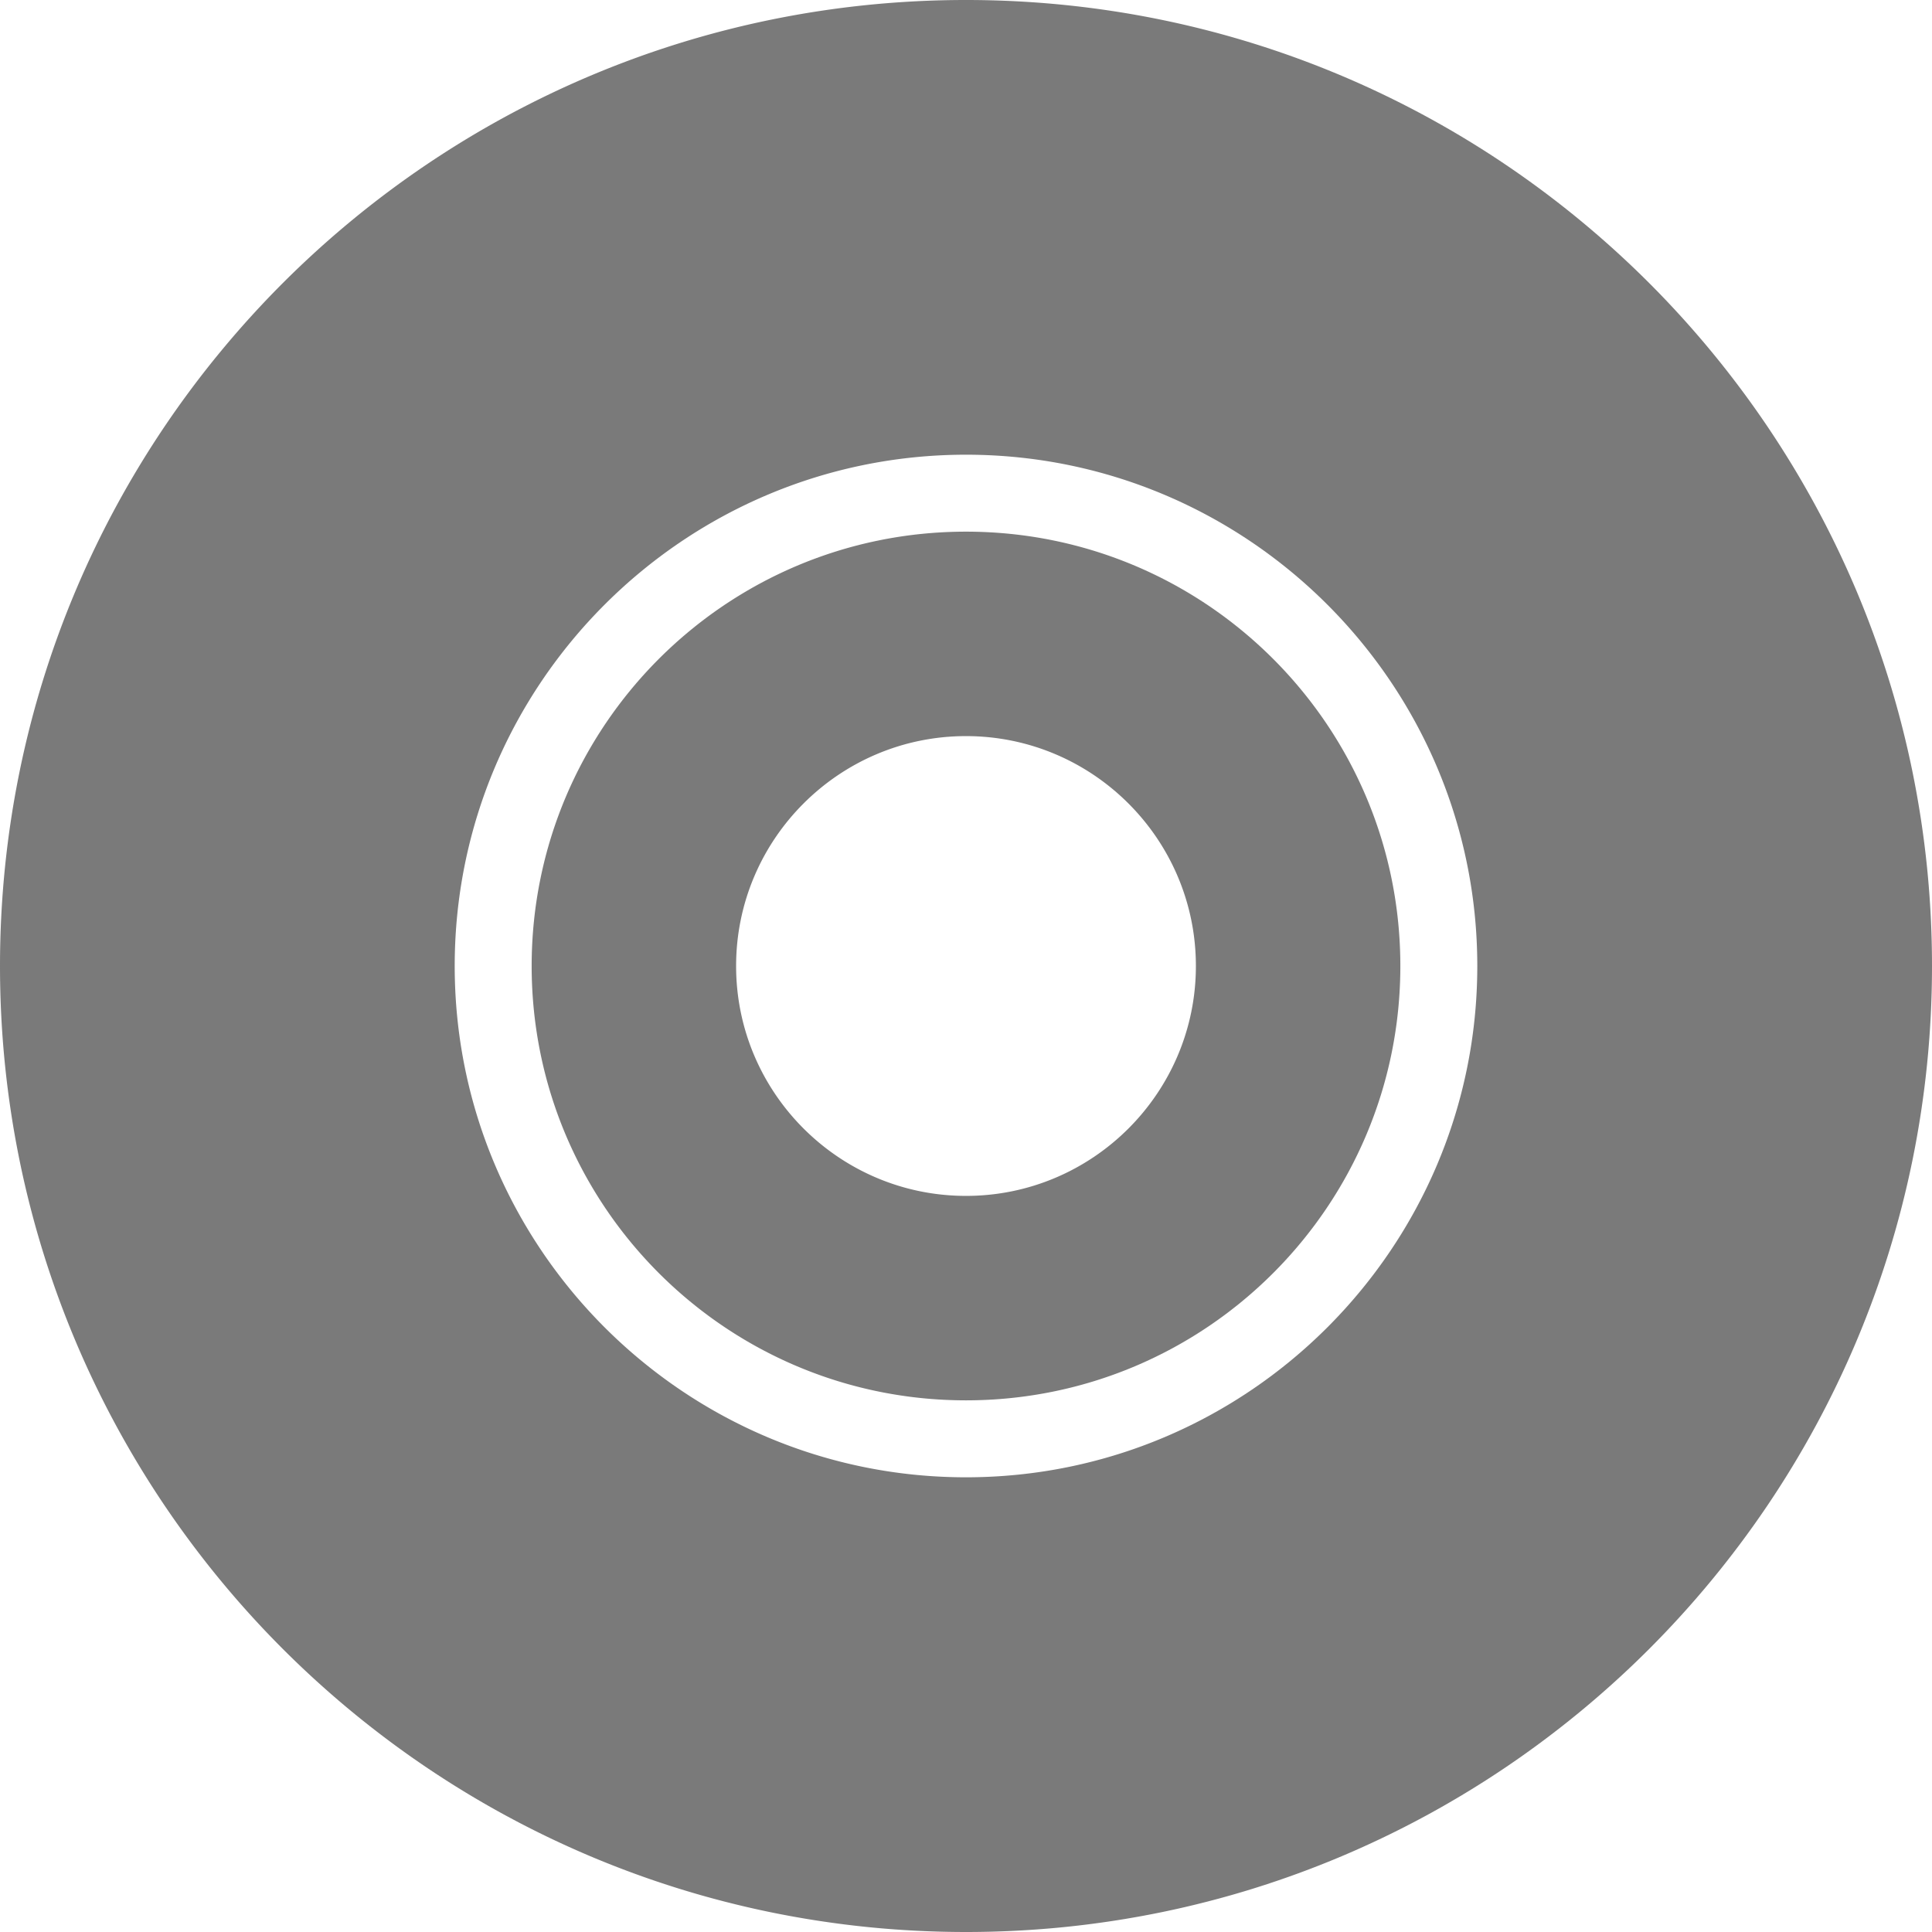
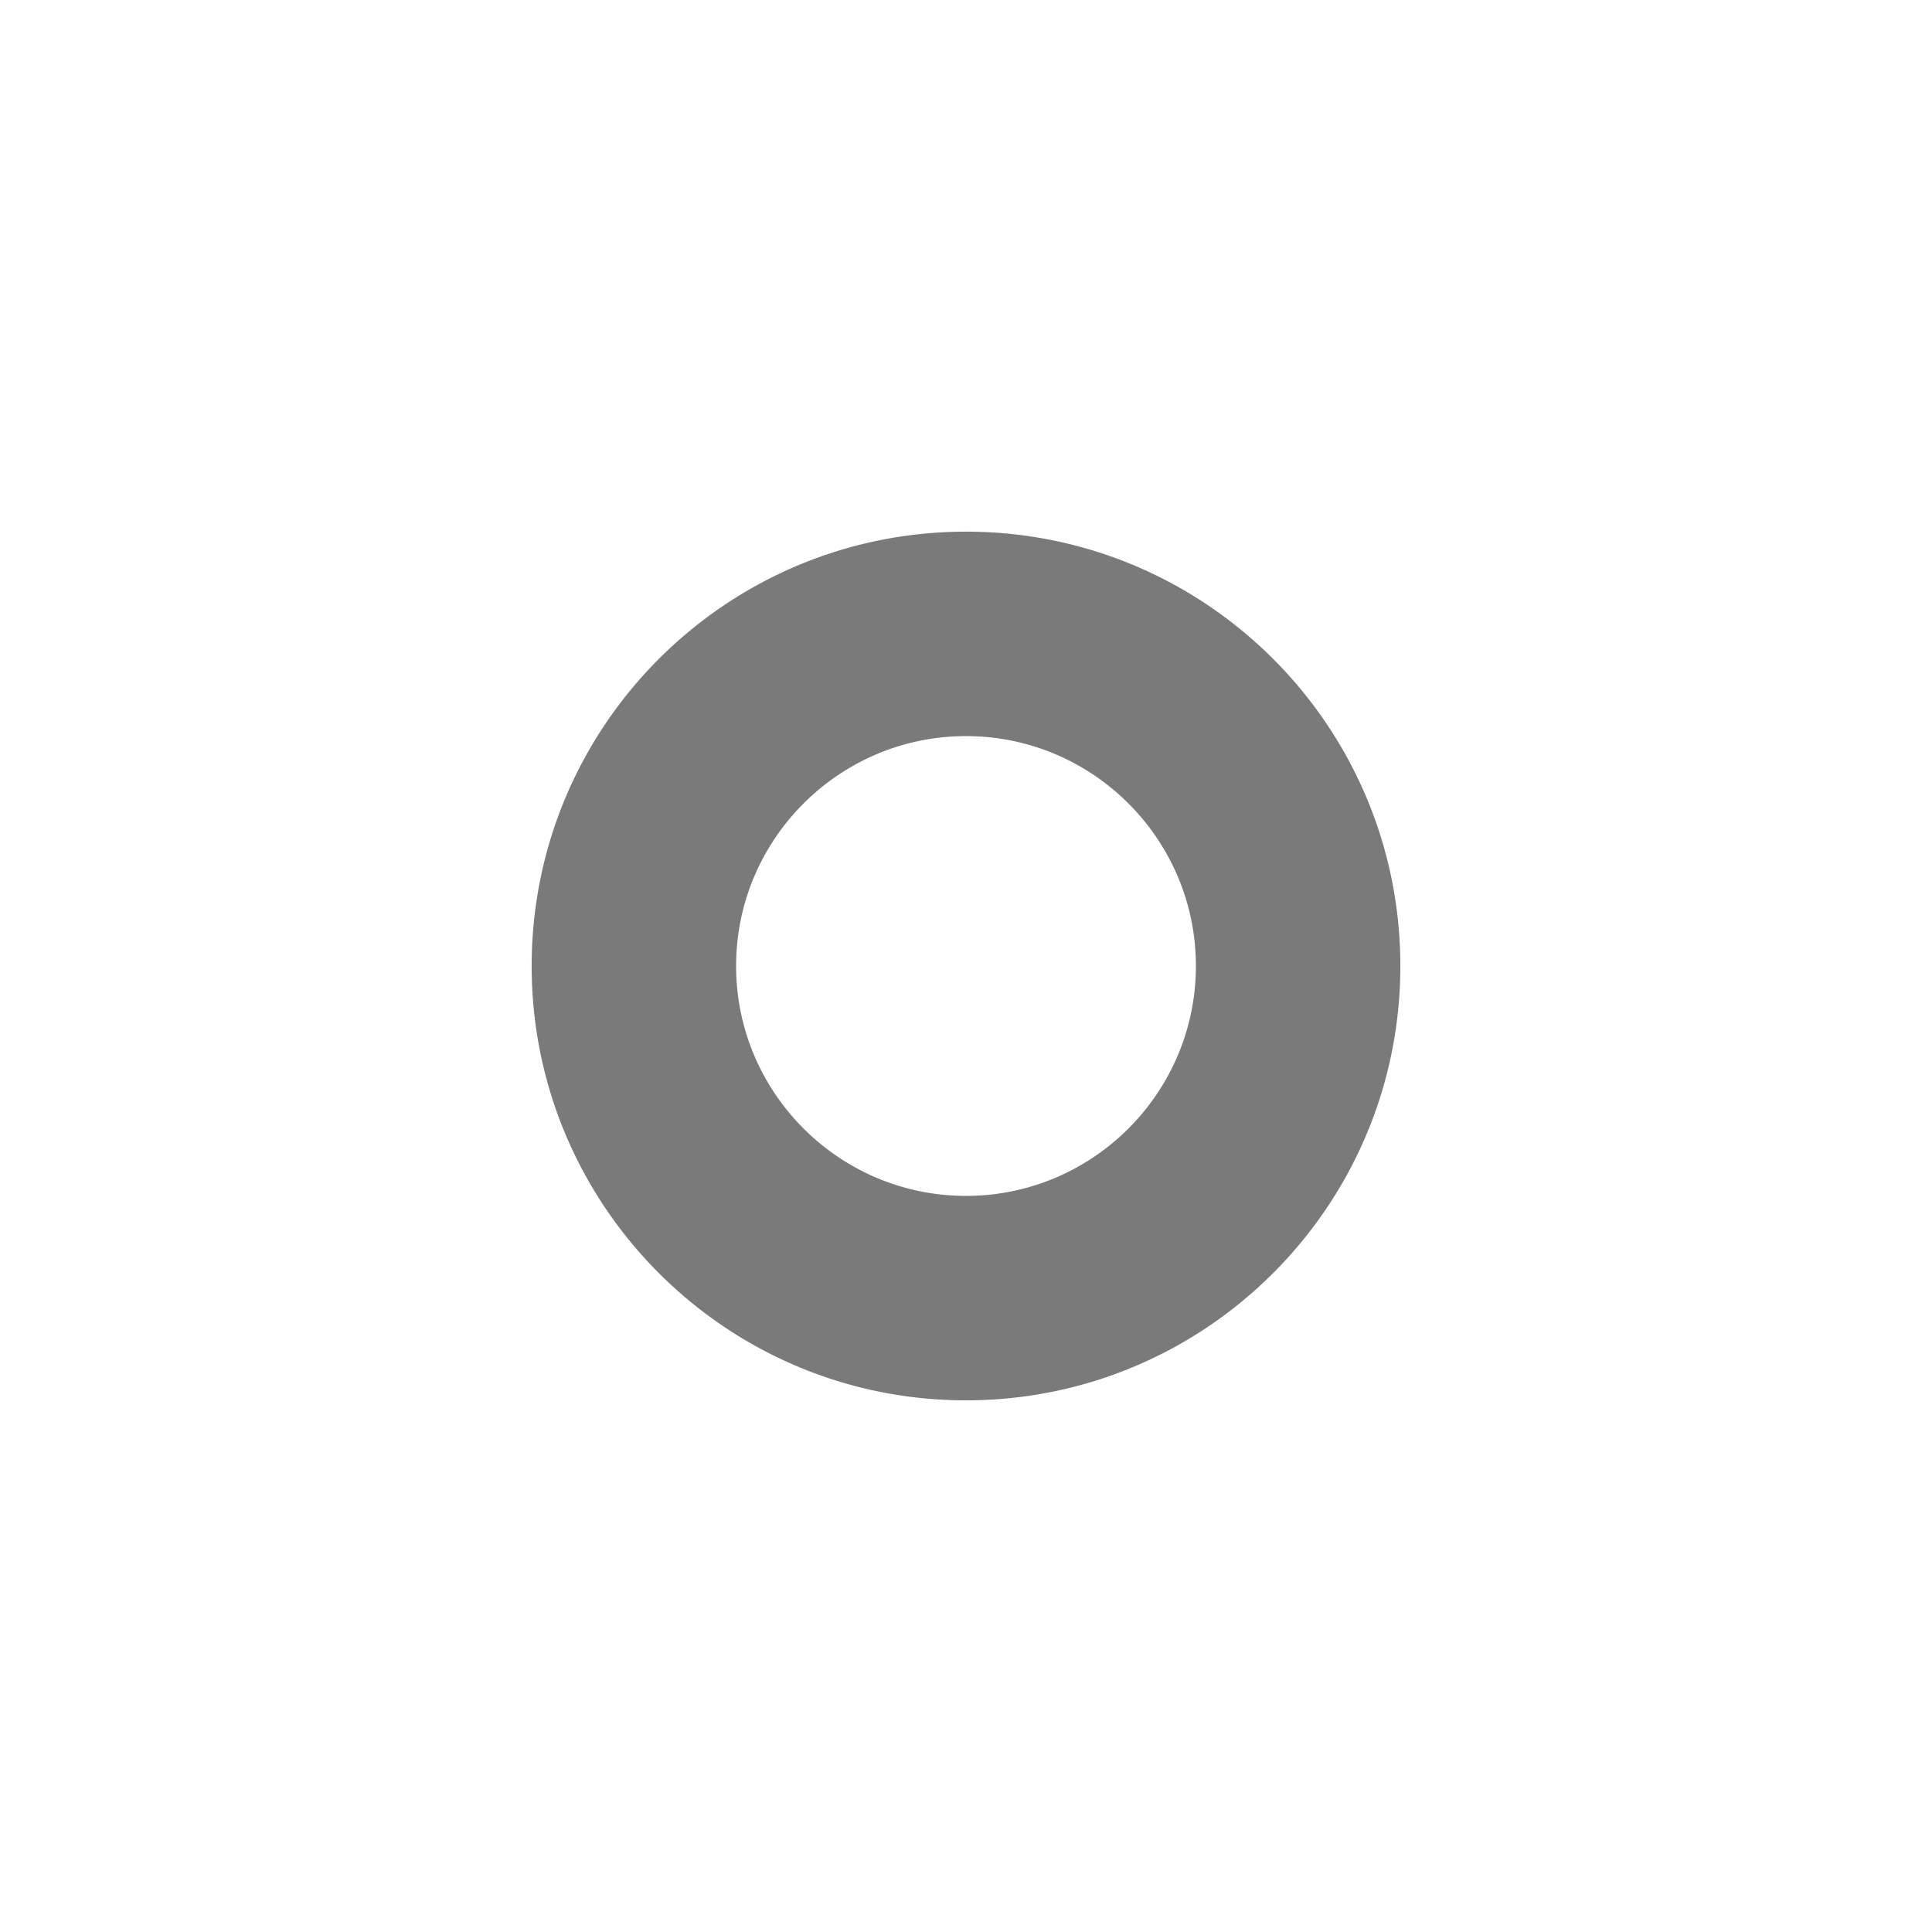
<svg xmlns="http://www.w3.org/2000/svg" width="2164" height="2163.999" viewBox="0 0 2164 2163.999">
  <g id="Group_196" data-name="Group 196" transform="translate(-198.499 575.5)">
    <path id="Subtraction_1" data-name="Subtraction 1" d="M-4191.5,4348a494.4,494.4,0,0,1-49.742-2.512,487.723,487.723,0,0,1-48.3-7.372c-15.674-3.208-31.361-7.241-46.624-11.988-15.093-4.694-30.132-10.2-44.7-16.359-14.432-6.1-28.74-13-42.527-20.486-13.689-7.437-27.185-15.636-40.112-24.369a489.948,489.948,0,0,1-72-59.406,489.981,489.981,0,0,1-59.406-72c-8.732-12.926-16.931-26.421-24.369-40.112-7.49-13.787-14.382-28.1-20.486-42.527-6.16-14.563-11.664-29.6-16.359-44.7-4.747-15.261-8.78-30.948-11.988-46.623a487.927,487.927,0,0,1-7.372-48.3A494.424,494.424,0,0,1-4678,3861.5a494.407,494.407,0,0,1,2.512-49.741,487.831,487.831,0,0,1,7.372-48.305c3.208-15.675,7.241-31.362,11.988-46.623,4.695-15.094,10.2-30.133,16.359-44.7,6.1-14.432,13-28.74,20.486-42.527,7.436-13.688,15.635-27.184,24.369-40.112a490.012,490.012,0,0,1,59.406-72,490.033,490.033,0,0,1,72-59.406c12.925-8.732,26.421-16.931,40.112-24.369,13.787-7.49,28.1-14.382,42.527-20.487,14.567-6.161,29.605-11.666,44.7-16.36,15.265-4.748,30.952-8.781,46.624-11.988a487.707,487.707,0,0,1,48.3-7.372A494.323,494.323,0,0,1-4191.5,3375h0a494.319,494.319,0,0,1,49.742,2.512,487.739,487.739,0,0,1,48.305,7.372c15.672,3.207,31.359,7.24,46.624,11.988,15.094,4.695,30.133,10.2,44.7,16.36,14.433,6.1,28.741,13,42.527,20.487,13.692,7.438,27.187,15.636,40.112,24.369a490,490,0,0,1,72,59.406,490.008,490.008,0,0,1,59.406,72c8.735,12.93,16.934,26.425,24.369,40.112,7.49,13.787,14.382,28.095,20.486,42.527,6.161,14.567,11.665,29.605,16.359,44.7,4.748,15.265,8.781,30.952,11.988,46.623a487.716,487.716,0,0,1,7.372,48.305A494.335,494.335,0,0,1-3705,3861.5a494.352,494.352,0,0,1-2.512,49.742,487.75,487.75,0,0,1-7.372,48.3c-3.207,15.672-7.24,31.358-11.988,46.623-4.694,15.093-10.2,30.132-16.359,44.7-6.1,14.432-13,28.74-20.486,42.527-7.436,13.689-15.635,27.185-24.369,40.112a489.92,489.92,0,0,1-59.406,72,489.968,489.968,0,0,1-72,59.406c-12.926,8.732-26.422,16.932-40.112,24.369-13.786,7.489-28.094,14.382-42.527,20.486-14.564,6.16-29.6,11.664-44.7,16.359-15.262,4.747-30.949,8.781-46.624,11.988a487.776,487.776,0,0,1-48.305,7.372A494.4,494.4,0,0,1-4191.5,4348Zm0-744c-141.986,0-257.5,115.514-257.5,257.5s115.514,257.5,257.5,257.5,257.5-115.514,257.5-257.5S-4049.514,3604-4191.5,3604Z" transform="translate(5472 -3355)" fill="#161616" opacity="0.57" />
-     <path id="Subtraction_2" data-name="Subtraction 2" d="M-3596,5539a1099.371,1099.371,0,0,1-110.627-5.586,1084.778,1084.778,0,0,1-107.433-16.4c-34.861-7.134-69.748-16.1-103.694-26.662-33.567-10.441-67.014-22.683-99.41-36.384-32.1-13.576-63.918-28.905-94.582-45.563-30.446-16.541-60.461-34.774-89.21-54.2a1089.6,1089.6,0,0,1-160.133-132.122,1089.784,1089.784,0,0,1-132.122-160.132c-19.422-28.748-37.656-58.763-54.2-89.211-16.658-30.663-31.987-62.485-45.563-94.583-13.7-32.39-25.941-65.836-36.384-99.409-10.558-33.942-19.527-68.83-26.663-103.692a1085.486,1085.486,0,0,1-16.4-107.433A1099.587,1099.587,0,0,1-4678,4457a1099.527,1099.527,0,0,1,5.586-110.627,1085.3,1085.3,0,0,1,16.4-107.433c7.136-34.862,16.1-69.75,26.663-103.692,10.442-33.571,22.684-67.018,36.384-99.41,13.576-32.1,28.9-63.919,45.563-94.582,16.538-30.443,34.773-60.458,54.2-89.211a1089.794,1089.794,0,0,1,132.122-160.133,1089.837,1089.837,0,0,1,160.133-132.121c28.746-19.421,58.761-37.656,89.21-54.2,30.664-16.657,62.485-31.987,94.582-45.563,32.4-13.7,65.844-25.945,99.41-36.384,33.951-10.56,68.838-19.53,103.694-26.662a1084.605,1084.605,0,0,1,107.433-16.4,1099.4,1099.4,0,0,1,110.62-5.586h.008a1099.431,1099.431,0,0,1,110.628,5.586,1084.637,1084.637,0,0,1,107.433,16.4c34.856,7.132,69.744,16.1,103.693,26.662,33.57,10.441,67.016,22.683,99.409,36.384,32.1,13.577,63.921,28.906,94.583,45.563,30.45,16.542,60.465,34.776,89.211,54.2a1089.75,1089.75,0,0,1,160.132,132.121,1089.79,1089.79,0,0,1,132.122,160.133c19.427,28.756,37.662,58.771,54.2,89.211,16.658,30.663,31.987,62.484,45.563,94.582,13.7,32.4,25.944,65.844,36.384,99.41,10.56,33.95,19.53,68.838,26.662,103.692a1084.779,1084.779,0,0,1,16.4,107.433A1099.527,1099.527,0,0,1-2514,4457a1099.587,1099.587,0,0,1-5.586,110.629,1084.7,1084.7,0,0,1-16.4,107.433c-7.131,34.854-16.1,69.742-26.662,103.692-10.44,33.568-22.682,67.014-36.384,99.409-13.576,32.1-28.905,63.919-45.563,94.583-16.539,30.445-34.773,60.459-54.2,89.211a1089.6,1089.6,0,0,1-132.122,160.132,1089.673,1089.673,0,0,1-160.132,132.122c-28.749,19.422-58.763,37.657-89.211,54.2-30.661,16.657-62.484,31.986-94.583,45.563-32.391,13.7-65.837,25.941-99.409,36.384-33.944,10.557-68.833,19.528-103.693,26.662a1084.875,1084.875,0,0,1-107.433,16.4A1099.4,1099.4,0,0,1-3596,5539Zm0-1654.691c-315.784,0-572.691,256.909-572.691,572.691s256.908,572.695,572.691,572.695,572.692-256.91,572.692-572.695S-3280.218,3884.308-3596,3884.308Z" transform="translate(4876.5 -3950.5)" fill="#161616" opacity="0.57" />
  </g>
</svg>